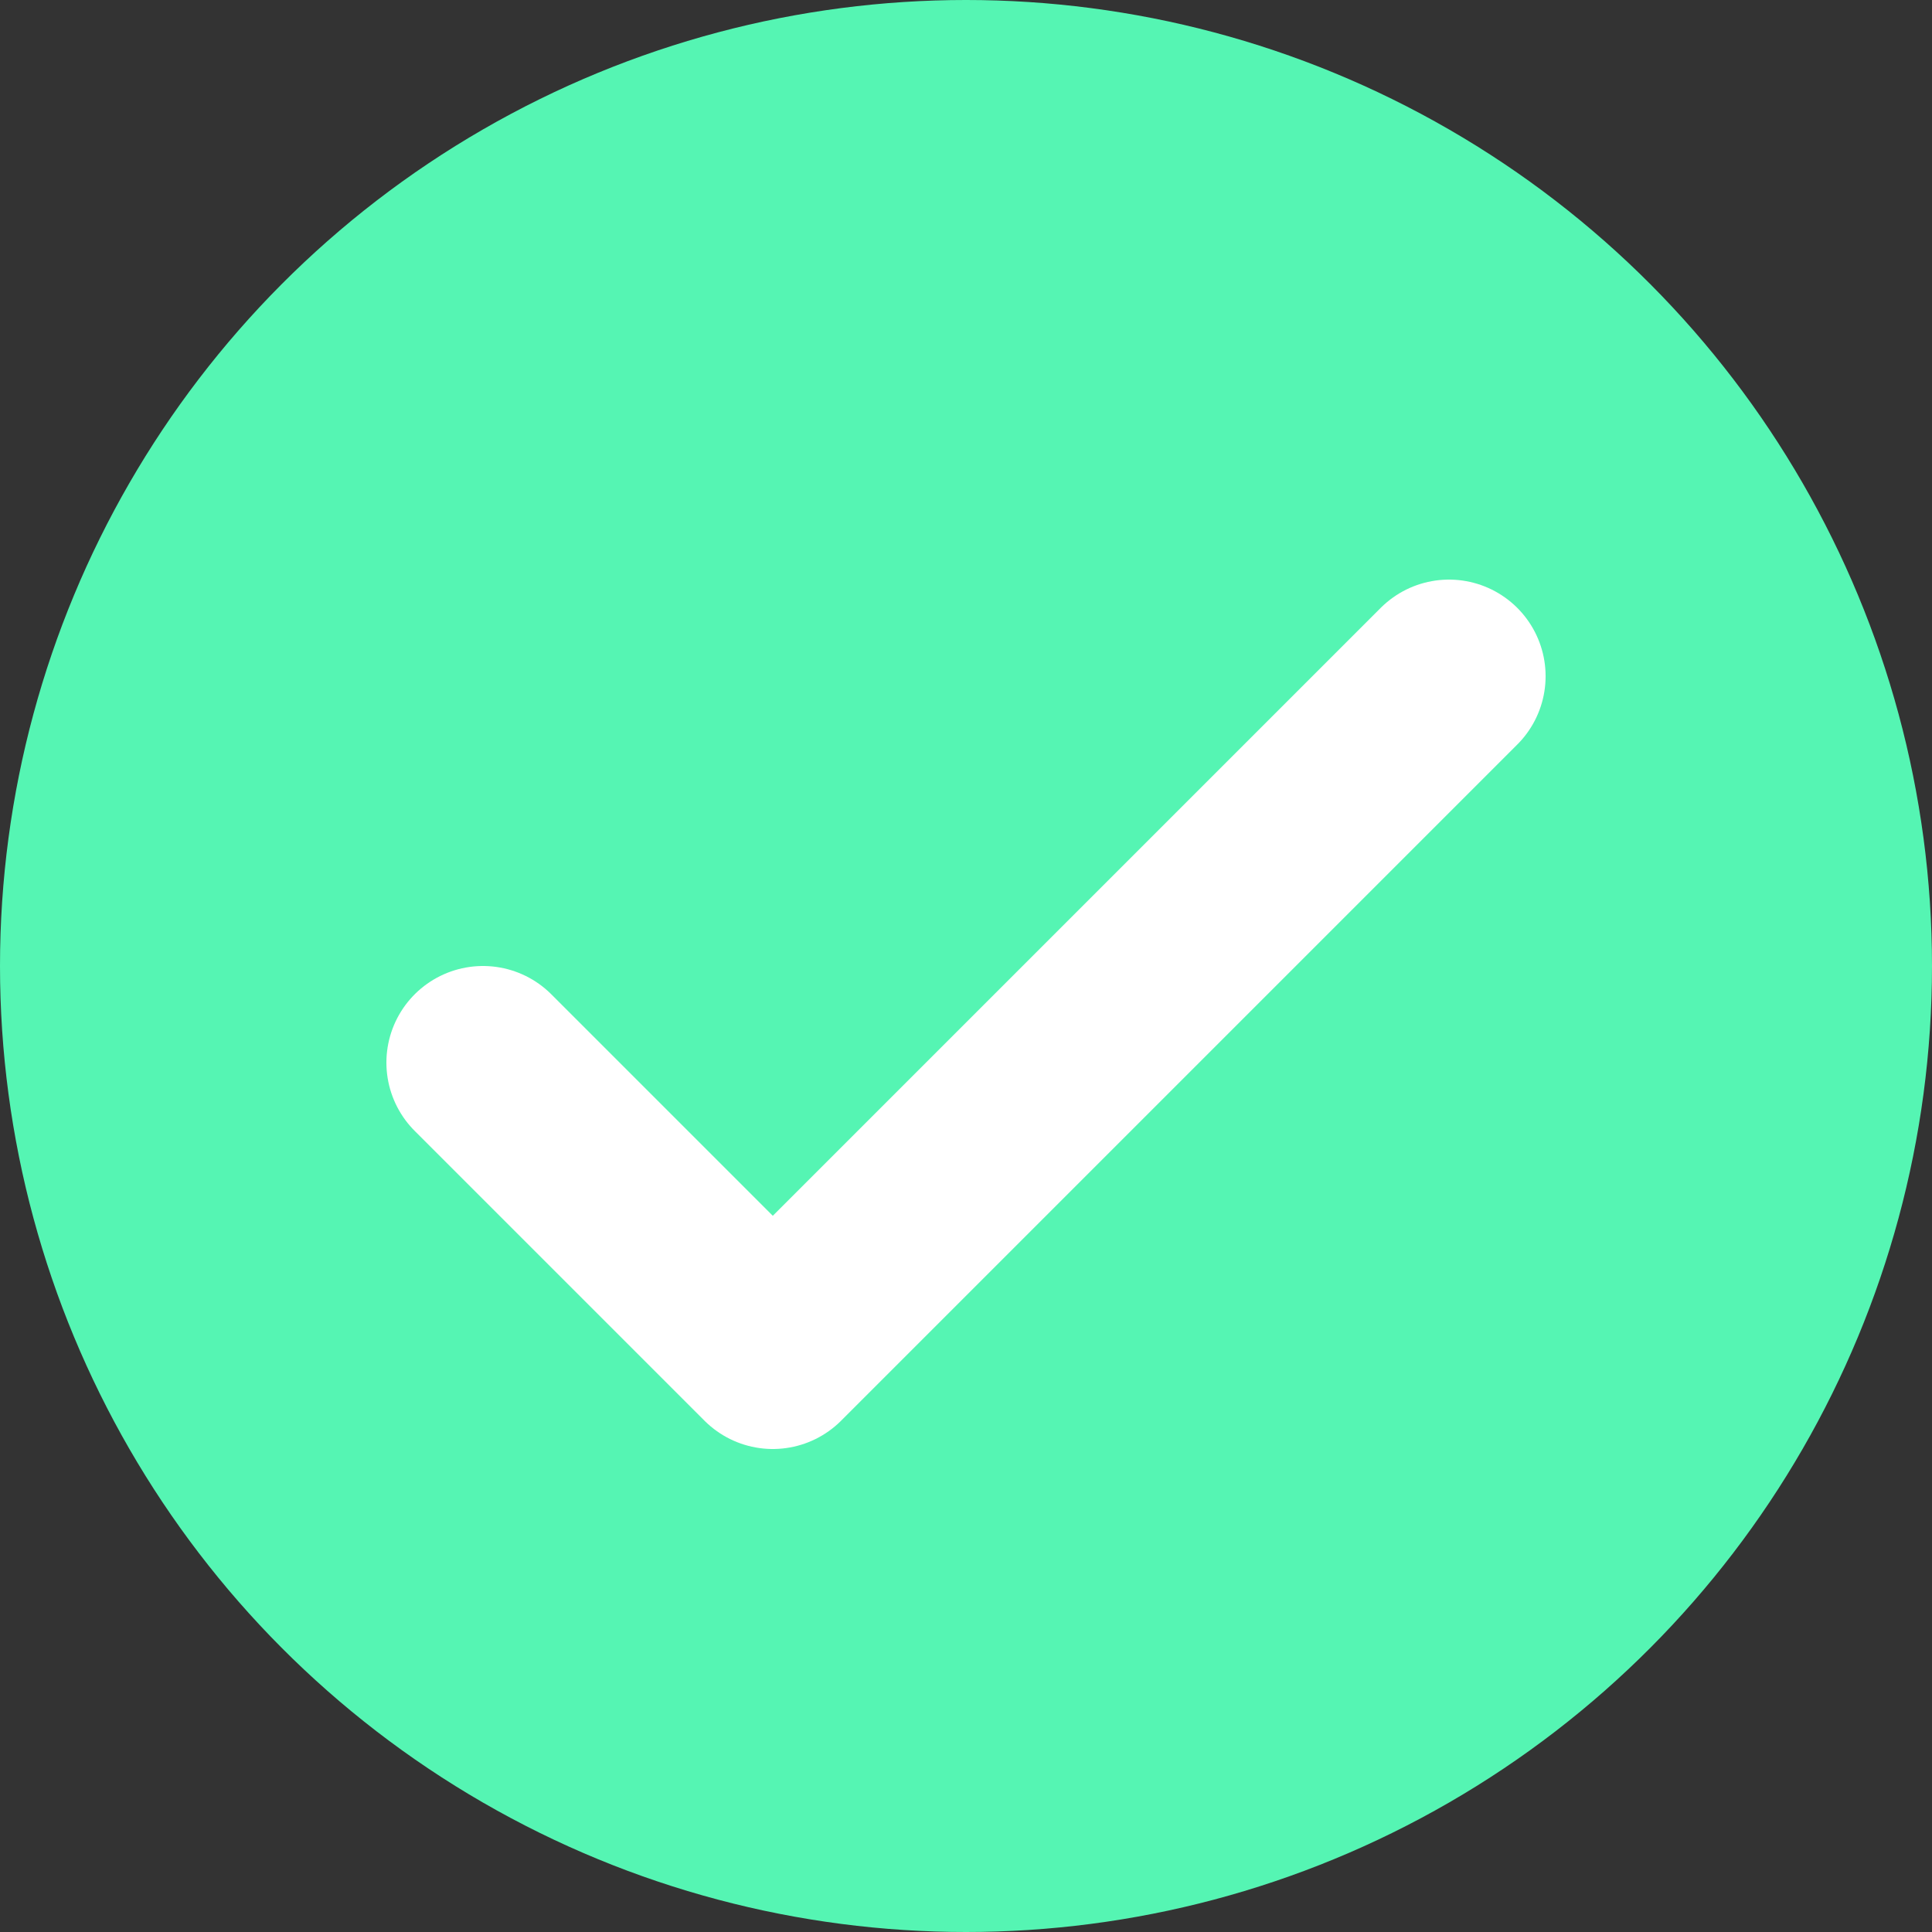
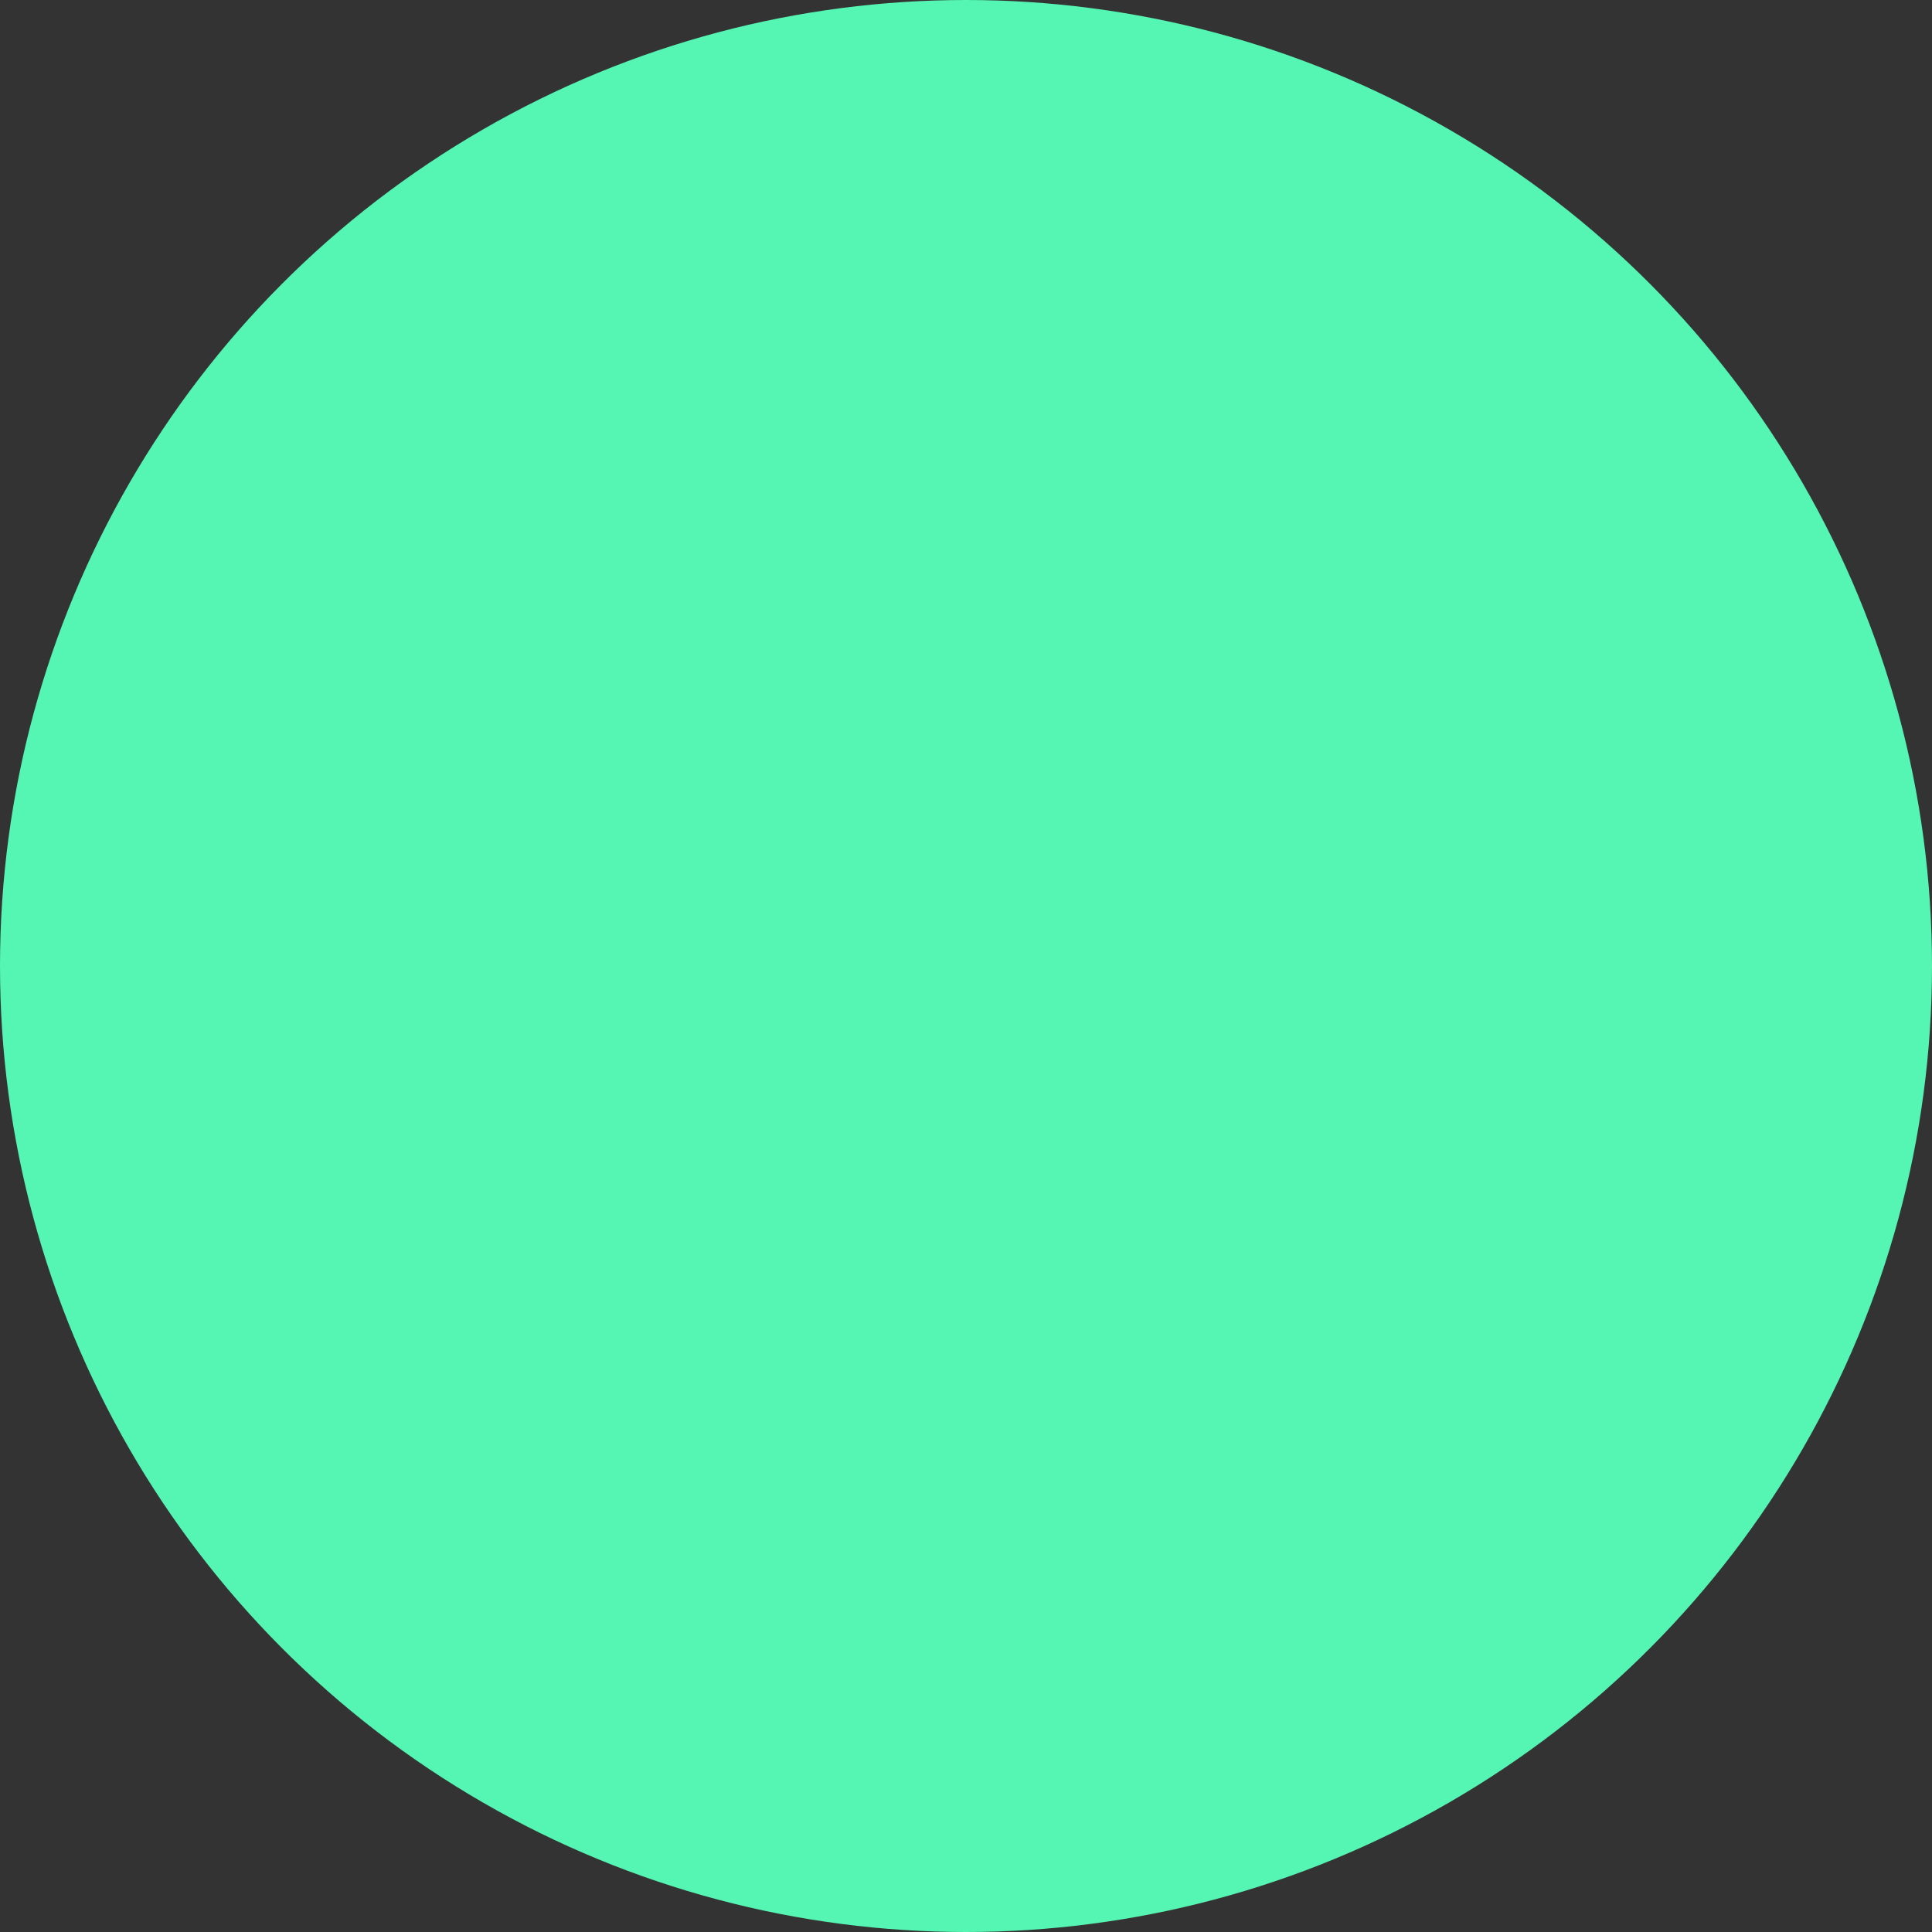
<svg xmlns="http://www.w3.org/2000/svg" width="48" height="48" viewBox="0 0 48 48">
  <rect x="0" y="0" width="48" height="48" fill="#333333" stroke="none" />
  <g fill="none" fill-rule="evenodd">
    <circle fill="#55F5B3" cx="24" cy="24" r="24" />
-     <path stroke="#FFF" stroke-width="4.8" stroke-linecap="round" stroke-linejoin="round" d="m12 26.4 7.2 7.2L36 16.8" />
  </g>
</svg>